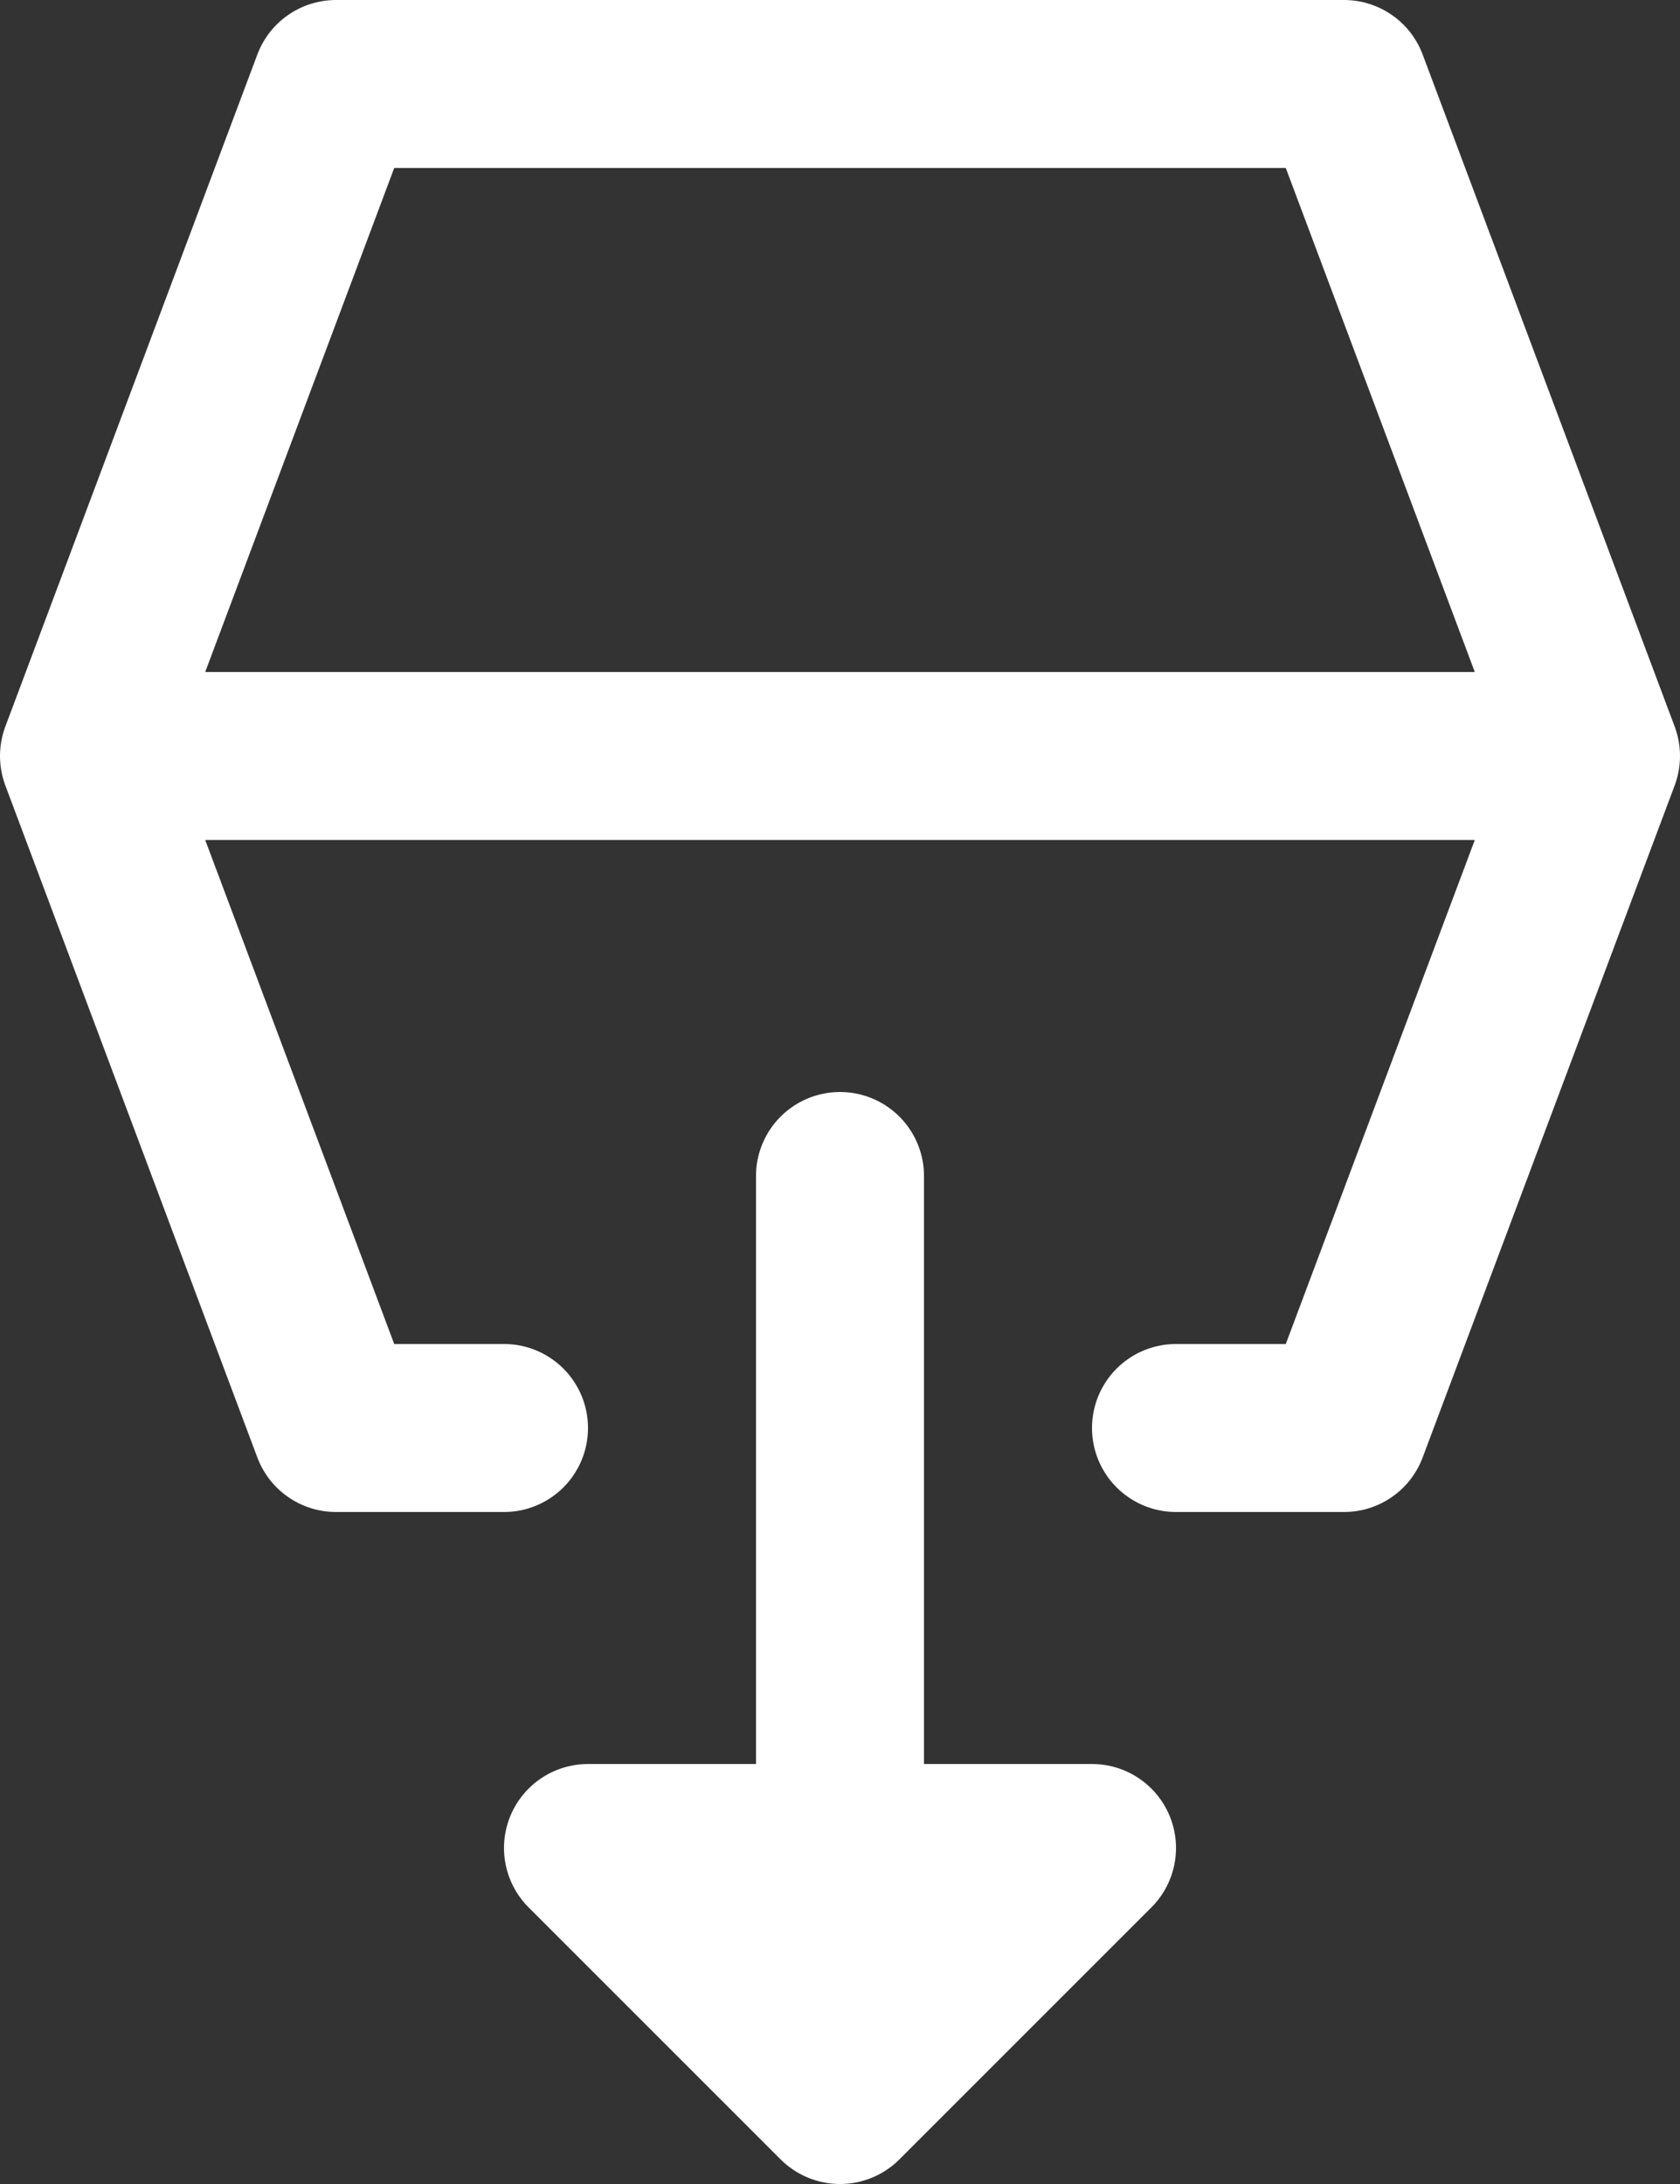
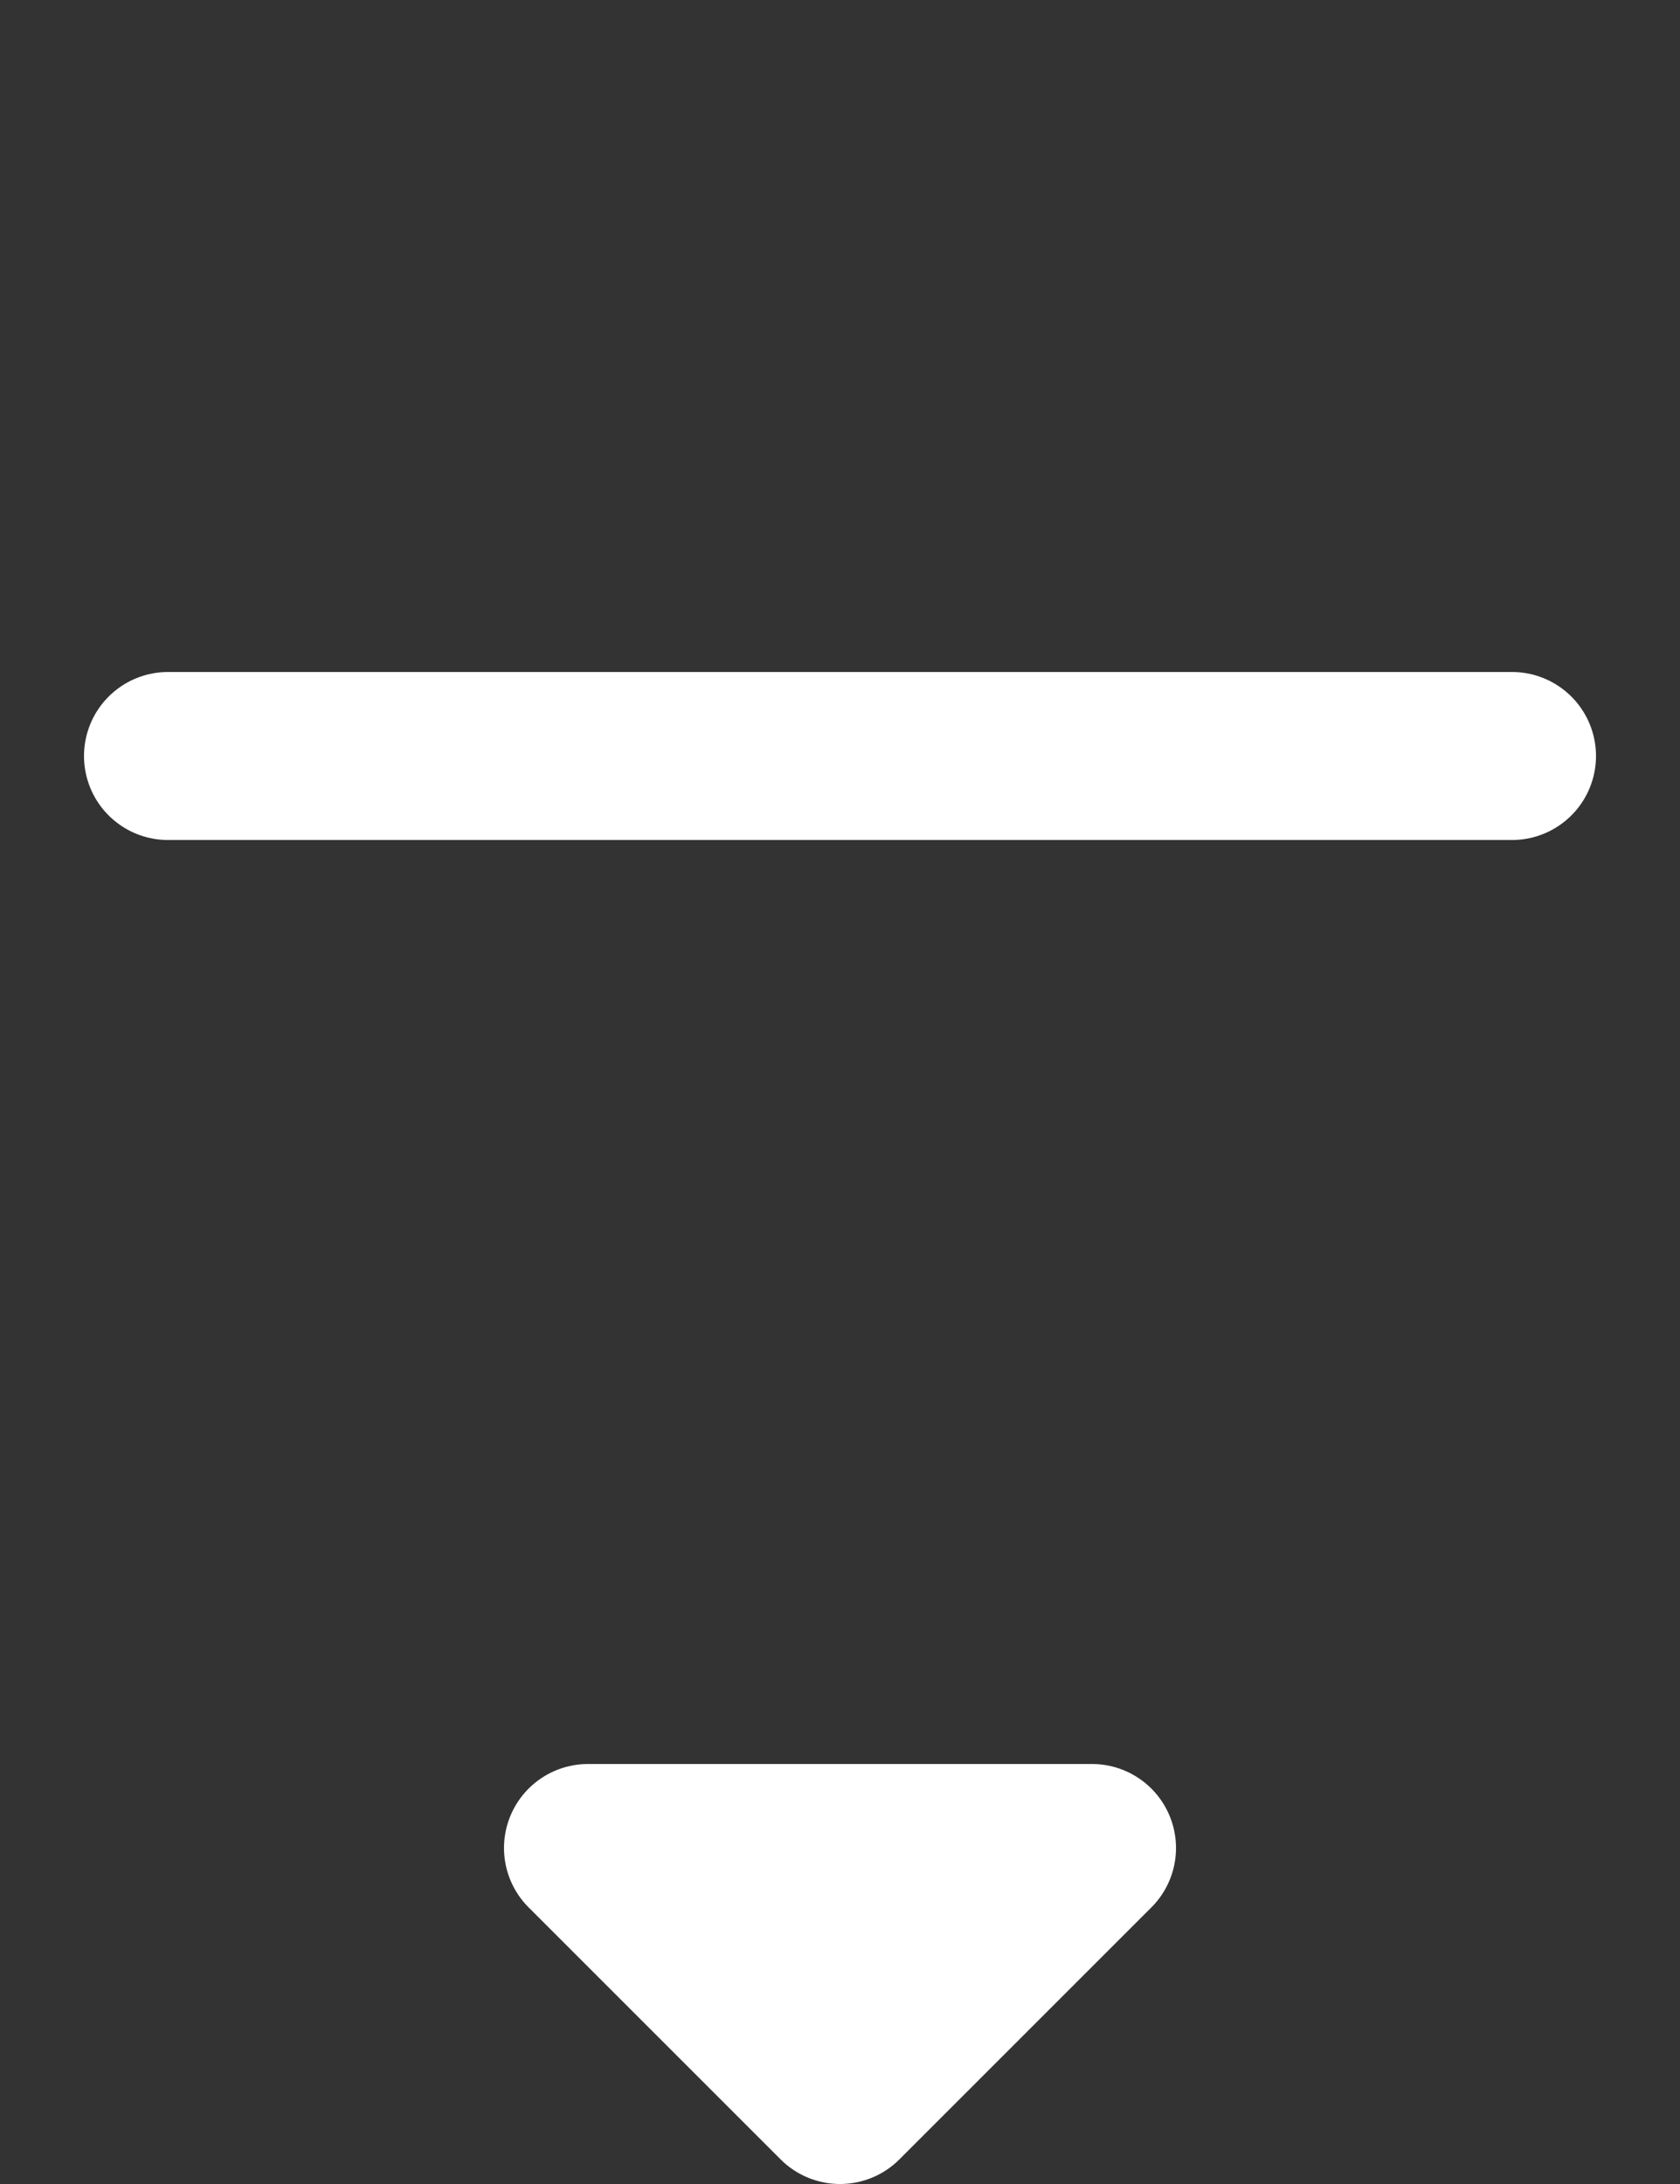
<svg xmlns="http://www.w3.org/2000/svg" width="20" height="26" viewBox="0 0 20 26">
  <rect x="0" y="0" width="20" height="26" fill="#333333" stroke="none" />
  <g id="scale-z-2" transform="translate(134 399.2) rotate(180)">
-     <path id="Path_86" data-name="Path 86" d="M14,0h2l3,8-3,8H4L1,8,4,0H6" transform="translate(114 382.2)" fill="none" stroke="#fff" stroke-linecap="round" stroke-linejoin="round" stroke-width="2" />
    <path id="Polygon_22" data-name="Polygon 22" d="M3,0,6,3H0Z" transform="translate(121 374.2)" fill="#fff" stroke="#fff" stroke-linecap="round" stroke-linejoin="round" stroke-width="2" />
-     <path id="Path_87" data-name="Path 87" d="M0,10V20" transform="translate(124 395.2) rotate(-180)" fill="none" stroke="#fff" stroke-linecap="round" stroke-width="2" />
    <path id="Path_88" data-name="Path 88" d="M1.5-.5h16" transform="translate(133.5 389.7) rotate(-180)" fill="none" stroke="#fff" stroke-linecap="round" stroke-width="2" />
  </g>
</svg>